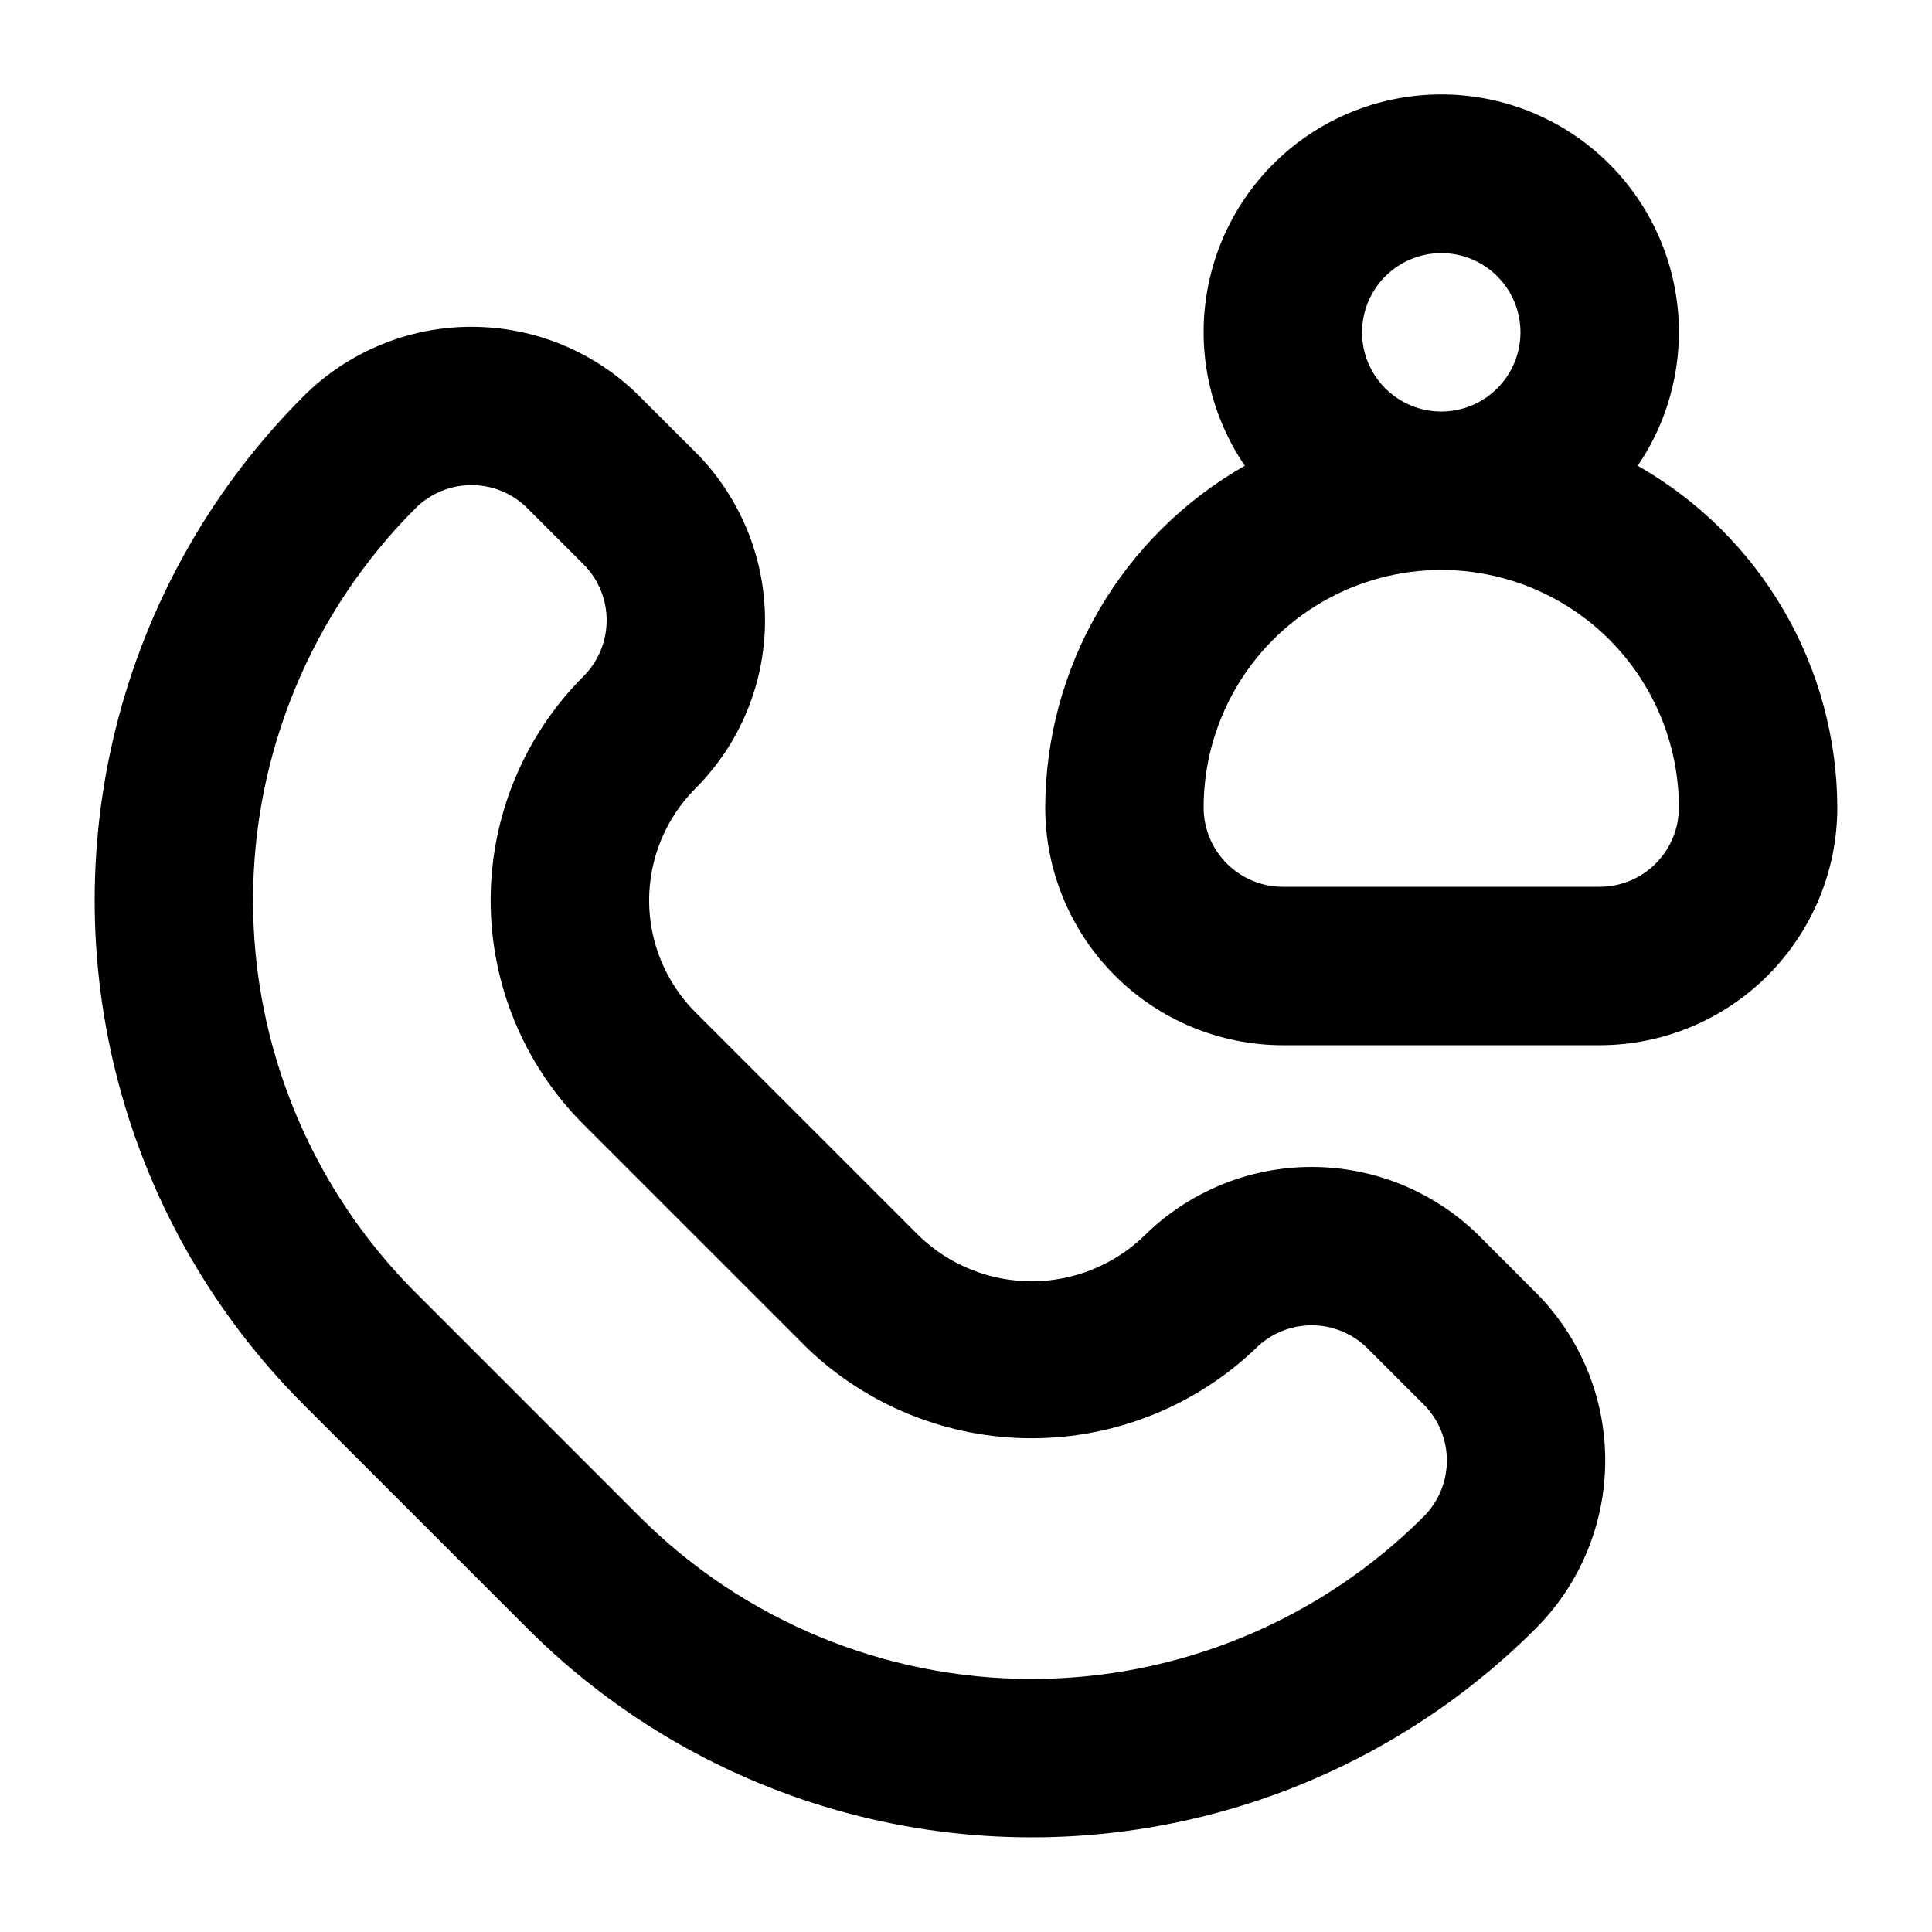
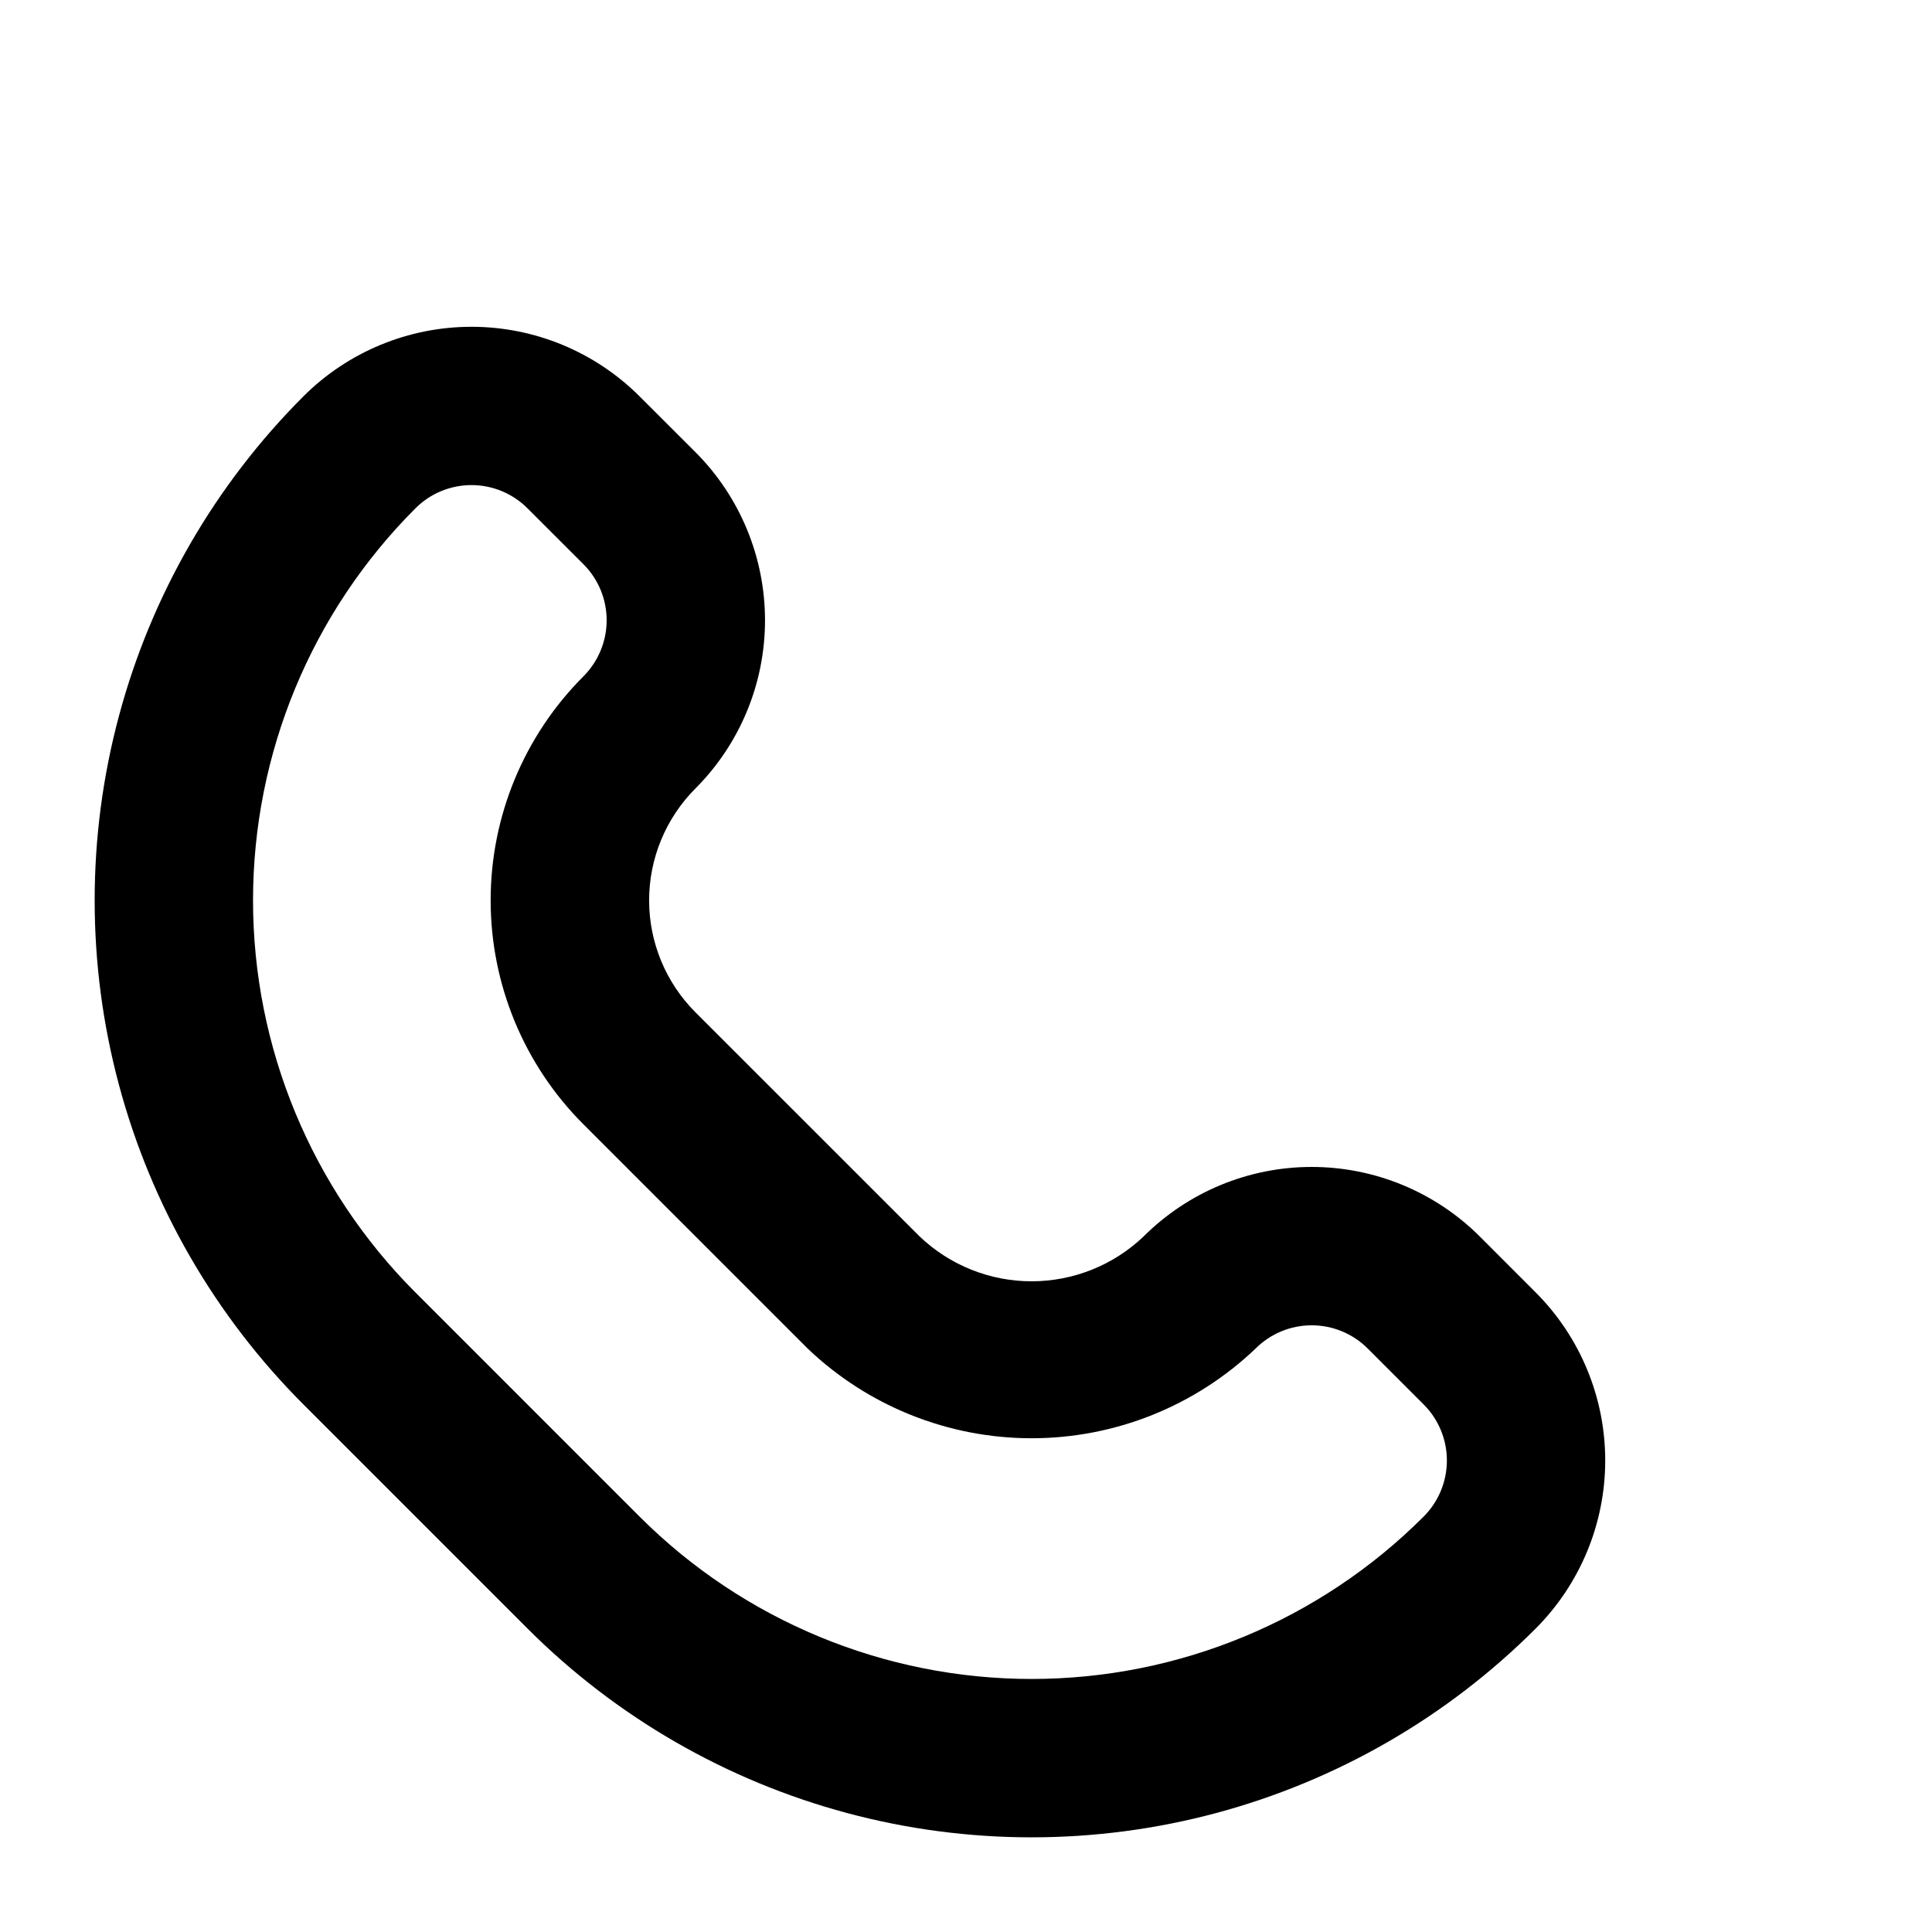
<svg xmlns="http://www.w3.org/2000/svg" fill="#000000" width="800px" height="800px" version="1.1" viewBox="144 144 512 512">
  <g>
    <path d="m536.14 471.66c-11.82-11.789-27.836-18.41-44.531-18.41s-32.711 6.621-44.531 18.41c-8 7.637-18.633 11.898-29.691 11.898-11.059 0-21.691-4.262-29.688-11.898l-59.371-59.359c-7.875-7.871-12.305-18.551-12.305-29.688s4.43-21.816 12.305-29.691c11.789-11.82 18.41-27.836 18.41-44.535 0-16.695-6.621-32.711-18.41-44.535l-14.852-14.832c-11.816-11.797-27.828-18.418-44.523-18.418-16.699 0-32.711 6.621-44.527 18.418-23.453 23.449-40.316 52.66-48.898 84.695-8.586 32.031-8.586 65.762 0 97.797 8.582 32.035 25.445 61.242 48.898 84.695l59.371 59.371-0.004-0.004c23.453 23.453 52.664 40.316 84.695 48.902 32.035 8.582 65.766 8.582 97.797 0 32.035-8.586 61.246-25.449 84.695-48.902 11.793-11.816 18.418-27.828 18.422-44.523 0-16.695-6.621-32.707-18.41-44.527zm-14.844 74.238c-27.559 27.559-64.938 43.043-103.91 43.043-38.977 0-76.352-15.484-103.91-43.043l-59.371-59.375c-27.562-27.559-43.047-64.938-43.047-103.91 0-38.977 15.484-76.355 43.047-103.91 3.934-3.938 9.273-6.148 14.84-6.148 5.566 0 10.906 2.211 14.844 6.148l14.84 14.832v-0.004c3.93 3.941 6.141 9.281 6.141 14.848s-2.211 10.906-6.141 14.848c-15.75 15.746-24.602 37.105-24.602 59.375 0 22.27 8.852 43.629 24.602 59.371l59.387 59.383c15.992 15.273 37.254 23.797 59.371 23.797 22.113 0.004 43.379-8.516 59.375-23.789 3.934-3.934 9.273-6.144 14.84-6.144 5.566-0.004 10.902 2.203 14.844 6.137l14.852 14.852c3.934 3.938 6.141 9.277 6.141 14.84 0 5.566-2.207 10.906-6.141 14.844z" />
-     <path d="m578.01 267.43c8.633-12.68 12.336-28.078 10.422-43.297-1.914-15.223-9.32-29.219-20.824-39.367-11.504-10.148-26.316-15.746-41.66-15.746-15.34 0-30.152 5.598-41.656 15.746-11.504 10.148-18.91 24.145-20.824 39.367-1.918 15.219 1.789 30.617 10.422 43.297-16.012 9.109-29.336 22.281-38.625 38.188s-14.211 33.98-14.273 52.402c0.016 16.695 6.656 32.703 18.465 44.508 11.805 11.809 27.812 18.449 44.508 18.469h83.969c16.699-0.02 32.707-6.66 44.512-18.469 11.809-11.805 18.449-27.812 18.465-44.508-0.062-18.422-4.984-36.496-14.273-52.402-9.289-15.906-22.613-29.078-38.625-38.188zm-52.062-56.355c5.57 0 10.91 2.211 14.844 6.148 3.938 3.938 6.148 9.277 6.148 14.844s-2.211 10.906-6.148 14.844c-3.934 3.938-9.273 6.148-14.844 6.148-5.566 0-10.906-2.211-14.844-6.148-3.934-3.938-6.148-9.277-6.148-14.844 0.008-5.566 2.223-10.902 6.16-14.836 3.934-3.934 9.27-6.148 14.832-6.156zm41.984 167.94h-83.969c-5.562-0.008-10.898-2.223-14.832-6.156-3.938-3.938-6.152-9.273-6.156-14.836 0-22.5 12-43.289 31.484-54.539 19.488-11.25 43.492-11.25 62.977 0 19.488 11.25 31.488 32.039 31.488 54.539-0.008 5.562-2.219 10.898-6.156 14.836-3.934 3.934-9.27 6.148-14.836 6.156z" />
  </g>
</svg>